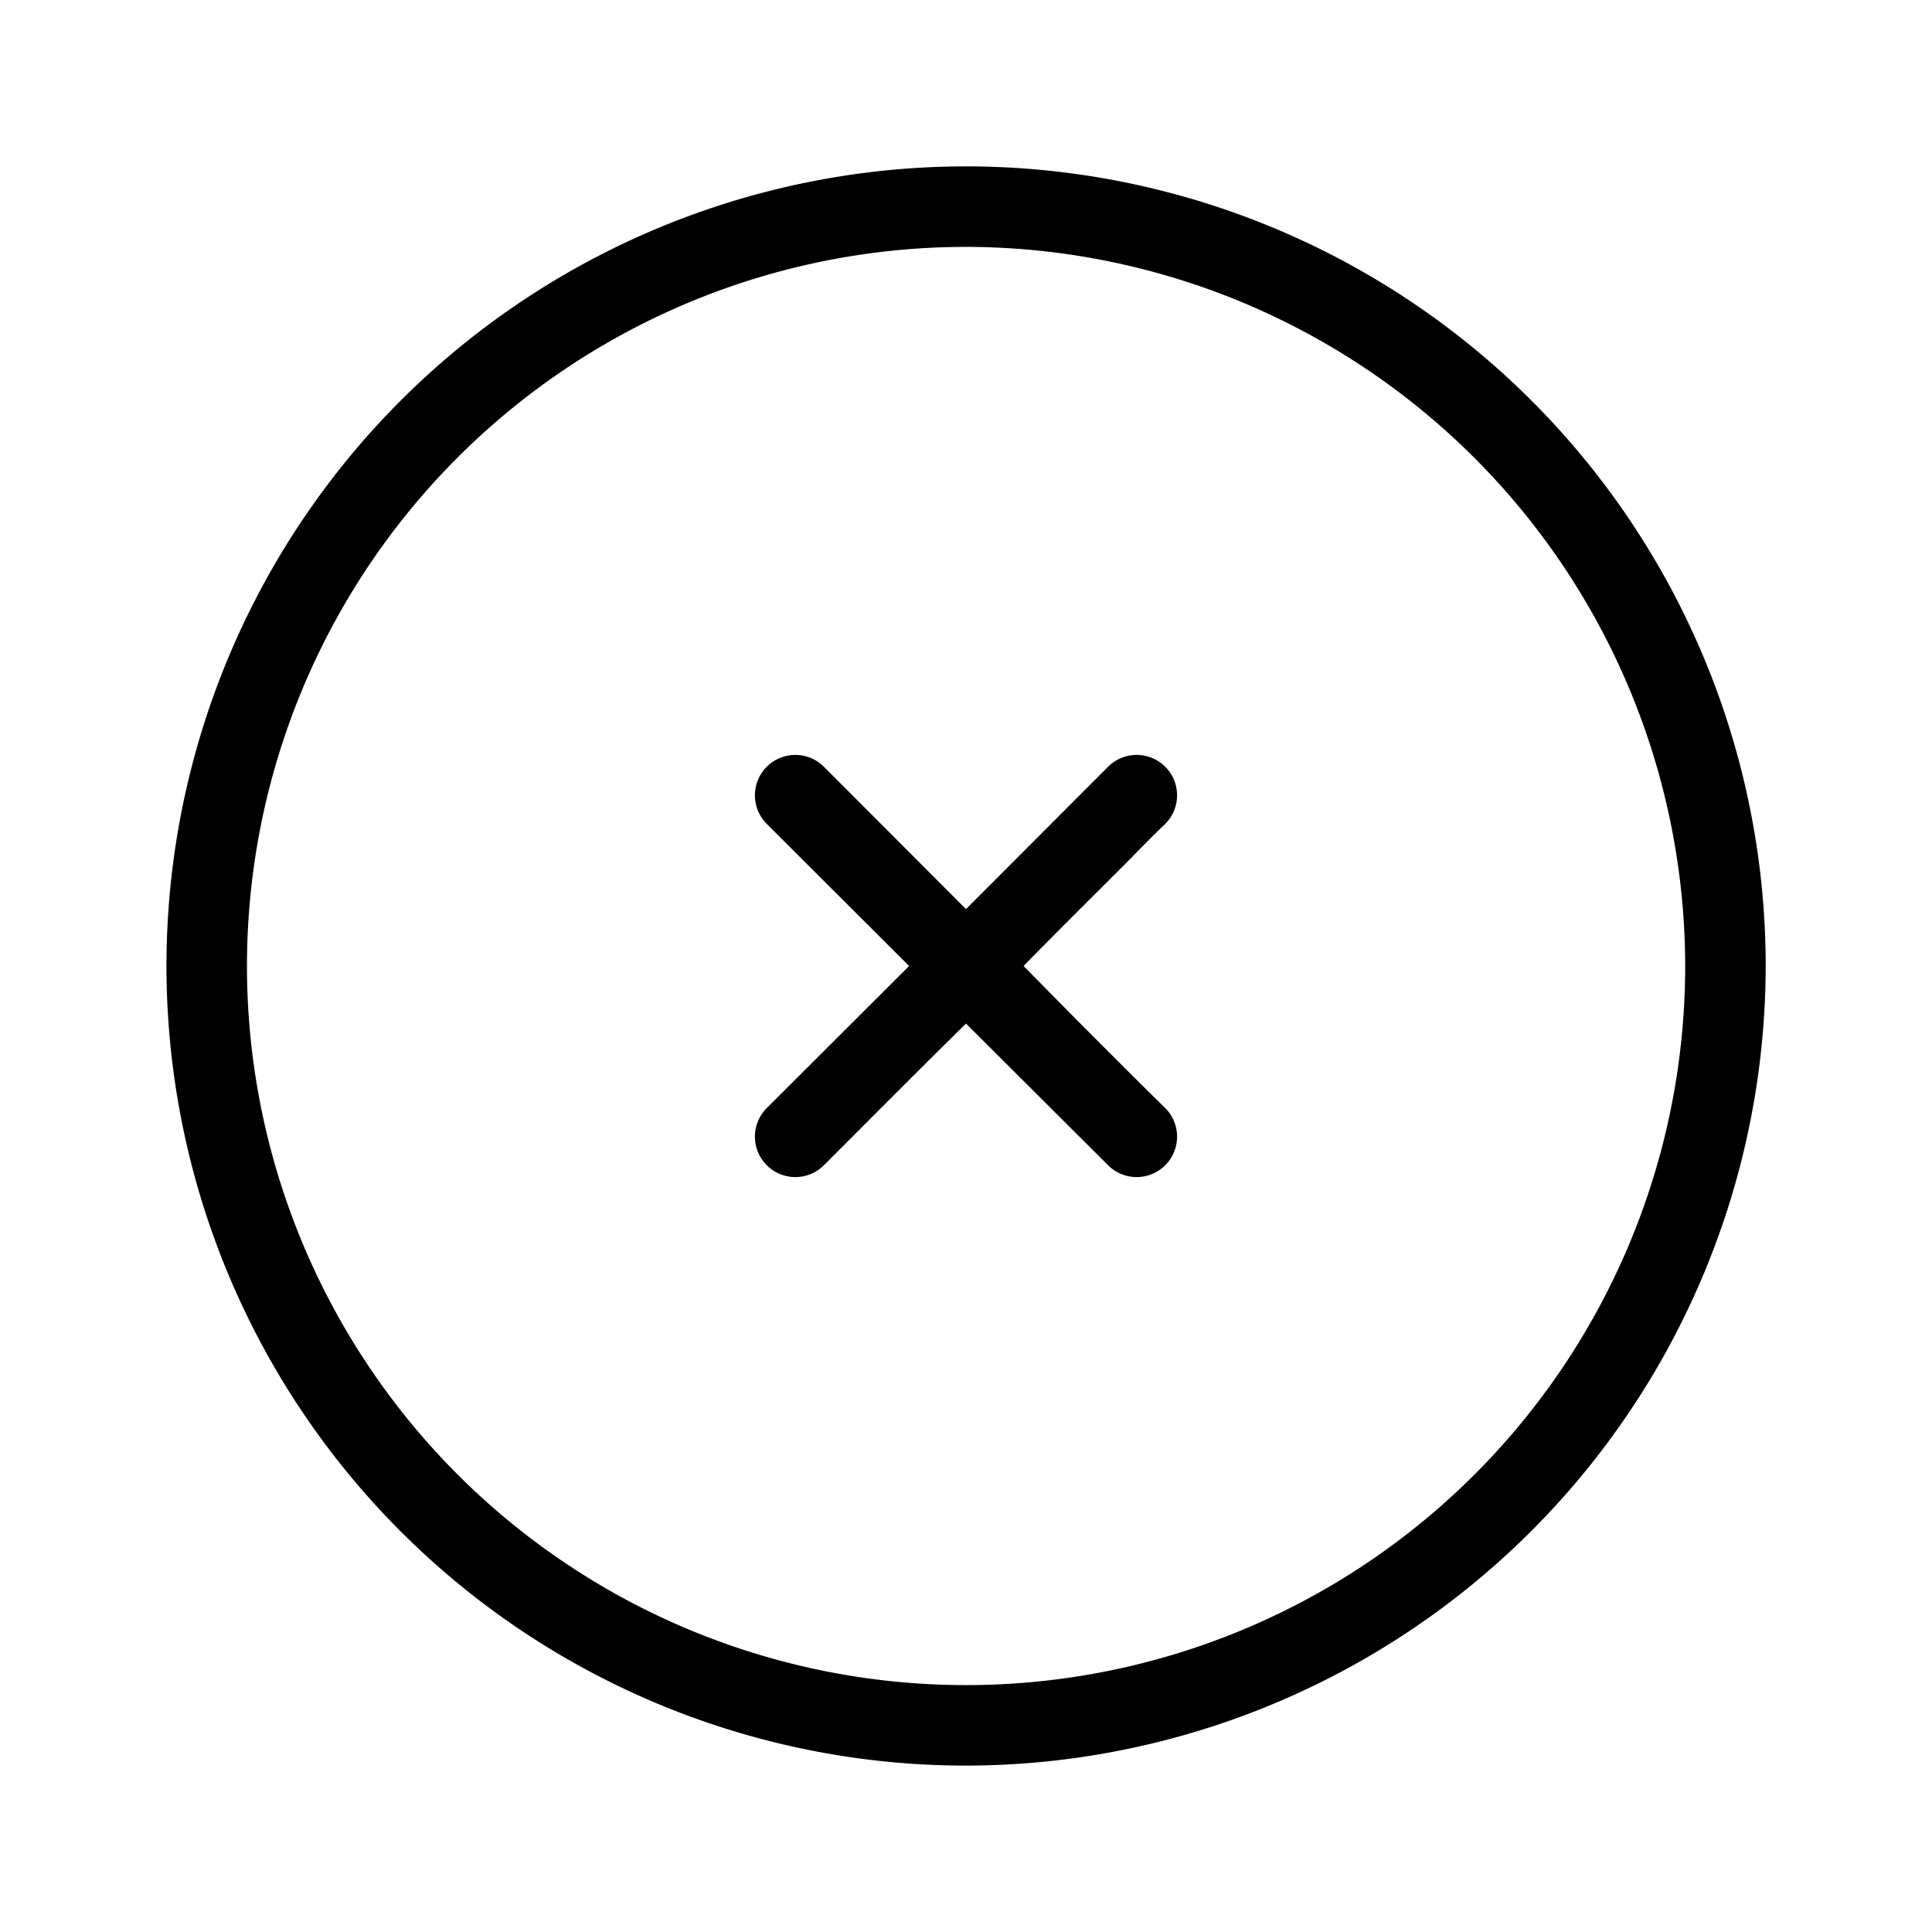
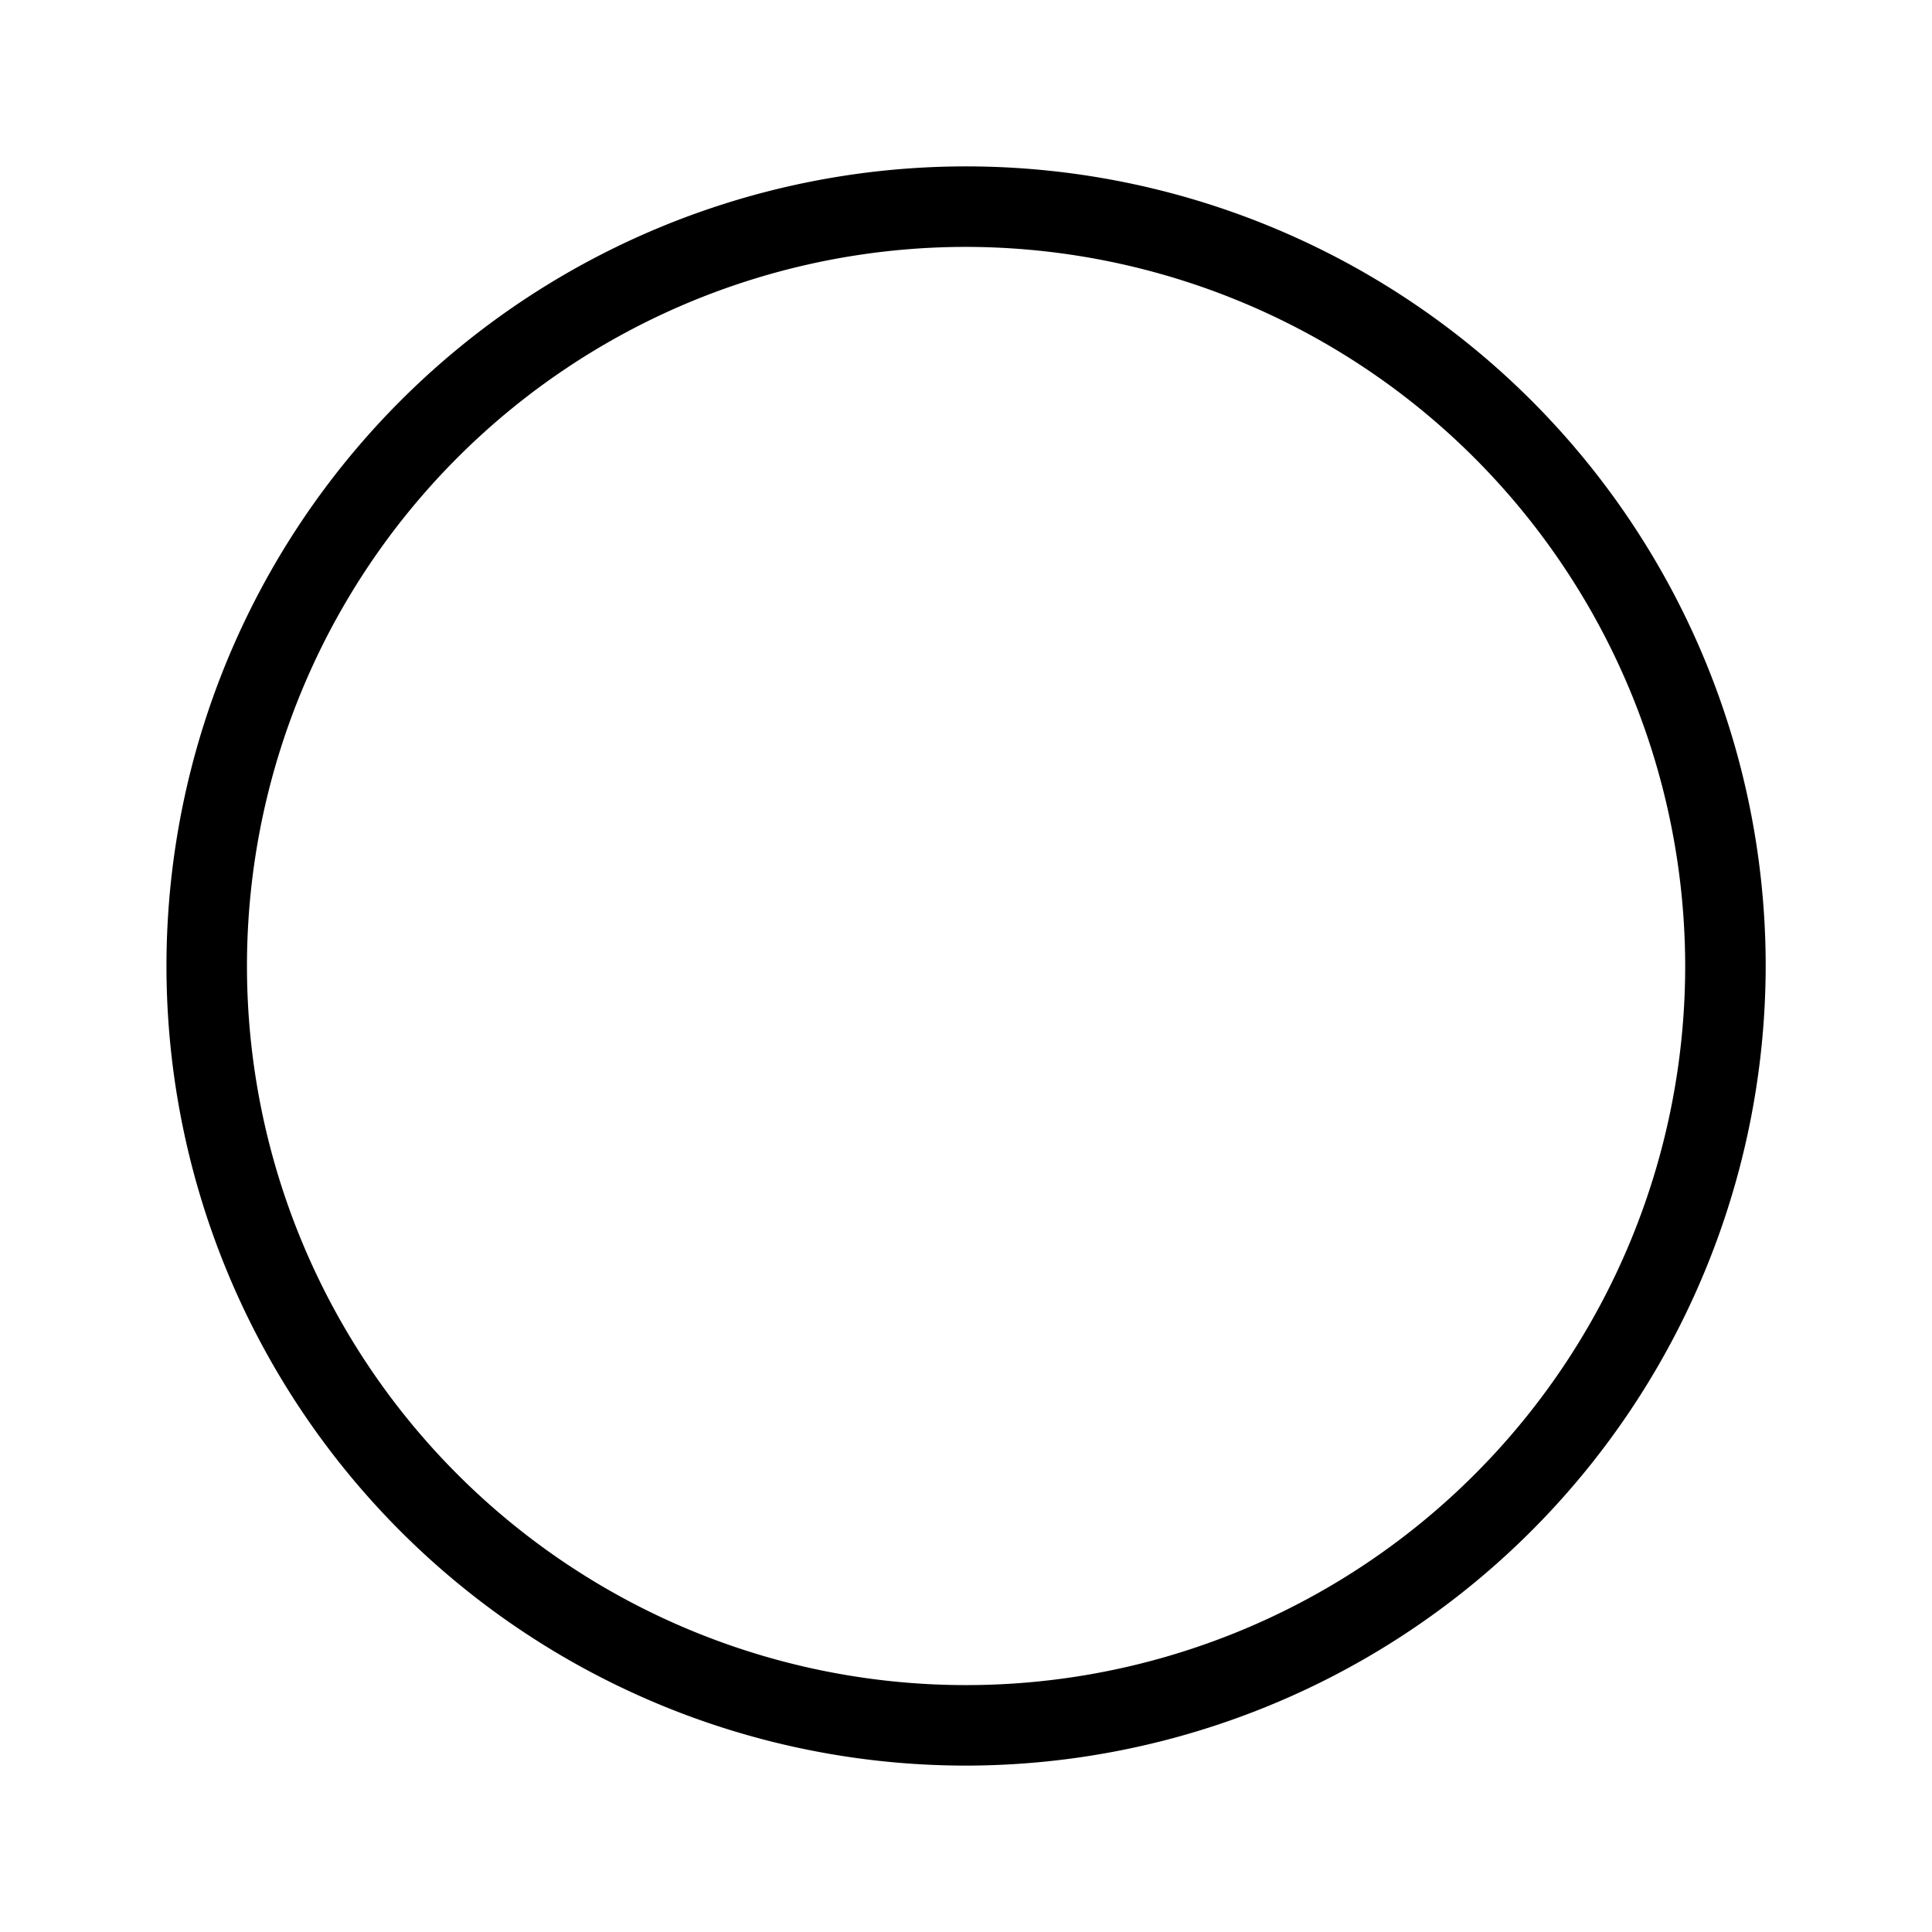
<svg xmlns="http://www.w3.org/2000/svg" fill="#000000" width="800px" height="800px" viewBox="0 0 24 24">
  <g id="Circle_Remove" data-name="Circle Remove">
    <g>
-       <path d="M9.525,13.765a.5.5,0,0,0,.71.71c.59-.59,1.175-1.18,1.765-1.76l1.765,1.76a.5.5,0,0,0,.71-.71c-.59-.58-1.18-1.175-1.76-1.765.41-.42.82-.825,1.23-1.235.18-.18.35-.36.53-.53a.5.5,0,0,0-.71-.71L12,11.293,10.235,9.525a.5.5,0,0,0-.71.71L11.293,12Z" />
-       <path d="M12,21.933A9.933,9.933,0,1,1,21.934,12,9.945,9.945,0,0,1,12,21.933ZM12,3.067A8.933,8.933,0,1,0,20.934,12,8.944,8.944,0,0,0,12,3.067Z" />
+       <path d="M12,21.933A9.933,9.933,0,1,1,21.934,12,9.945,9.945,0,0,1,12,21.933ZM12,3.067A8.933,8.933,0,1,0,20.934,12,8.944,8.944,0,0,0,12,3.067" />
    </g>
  </g>
</svg>